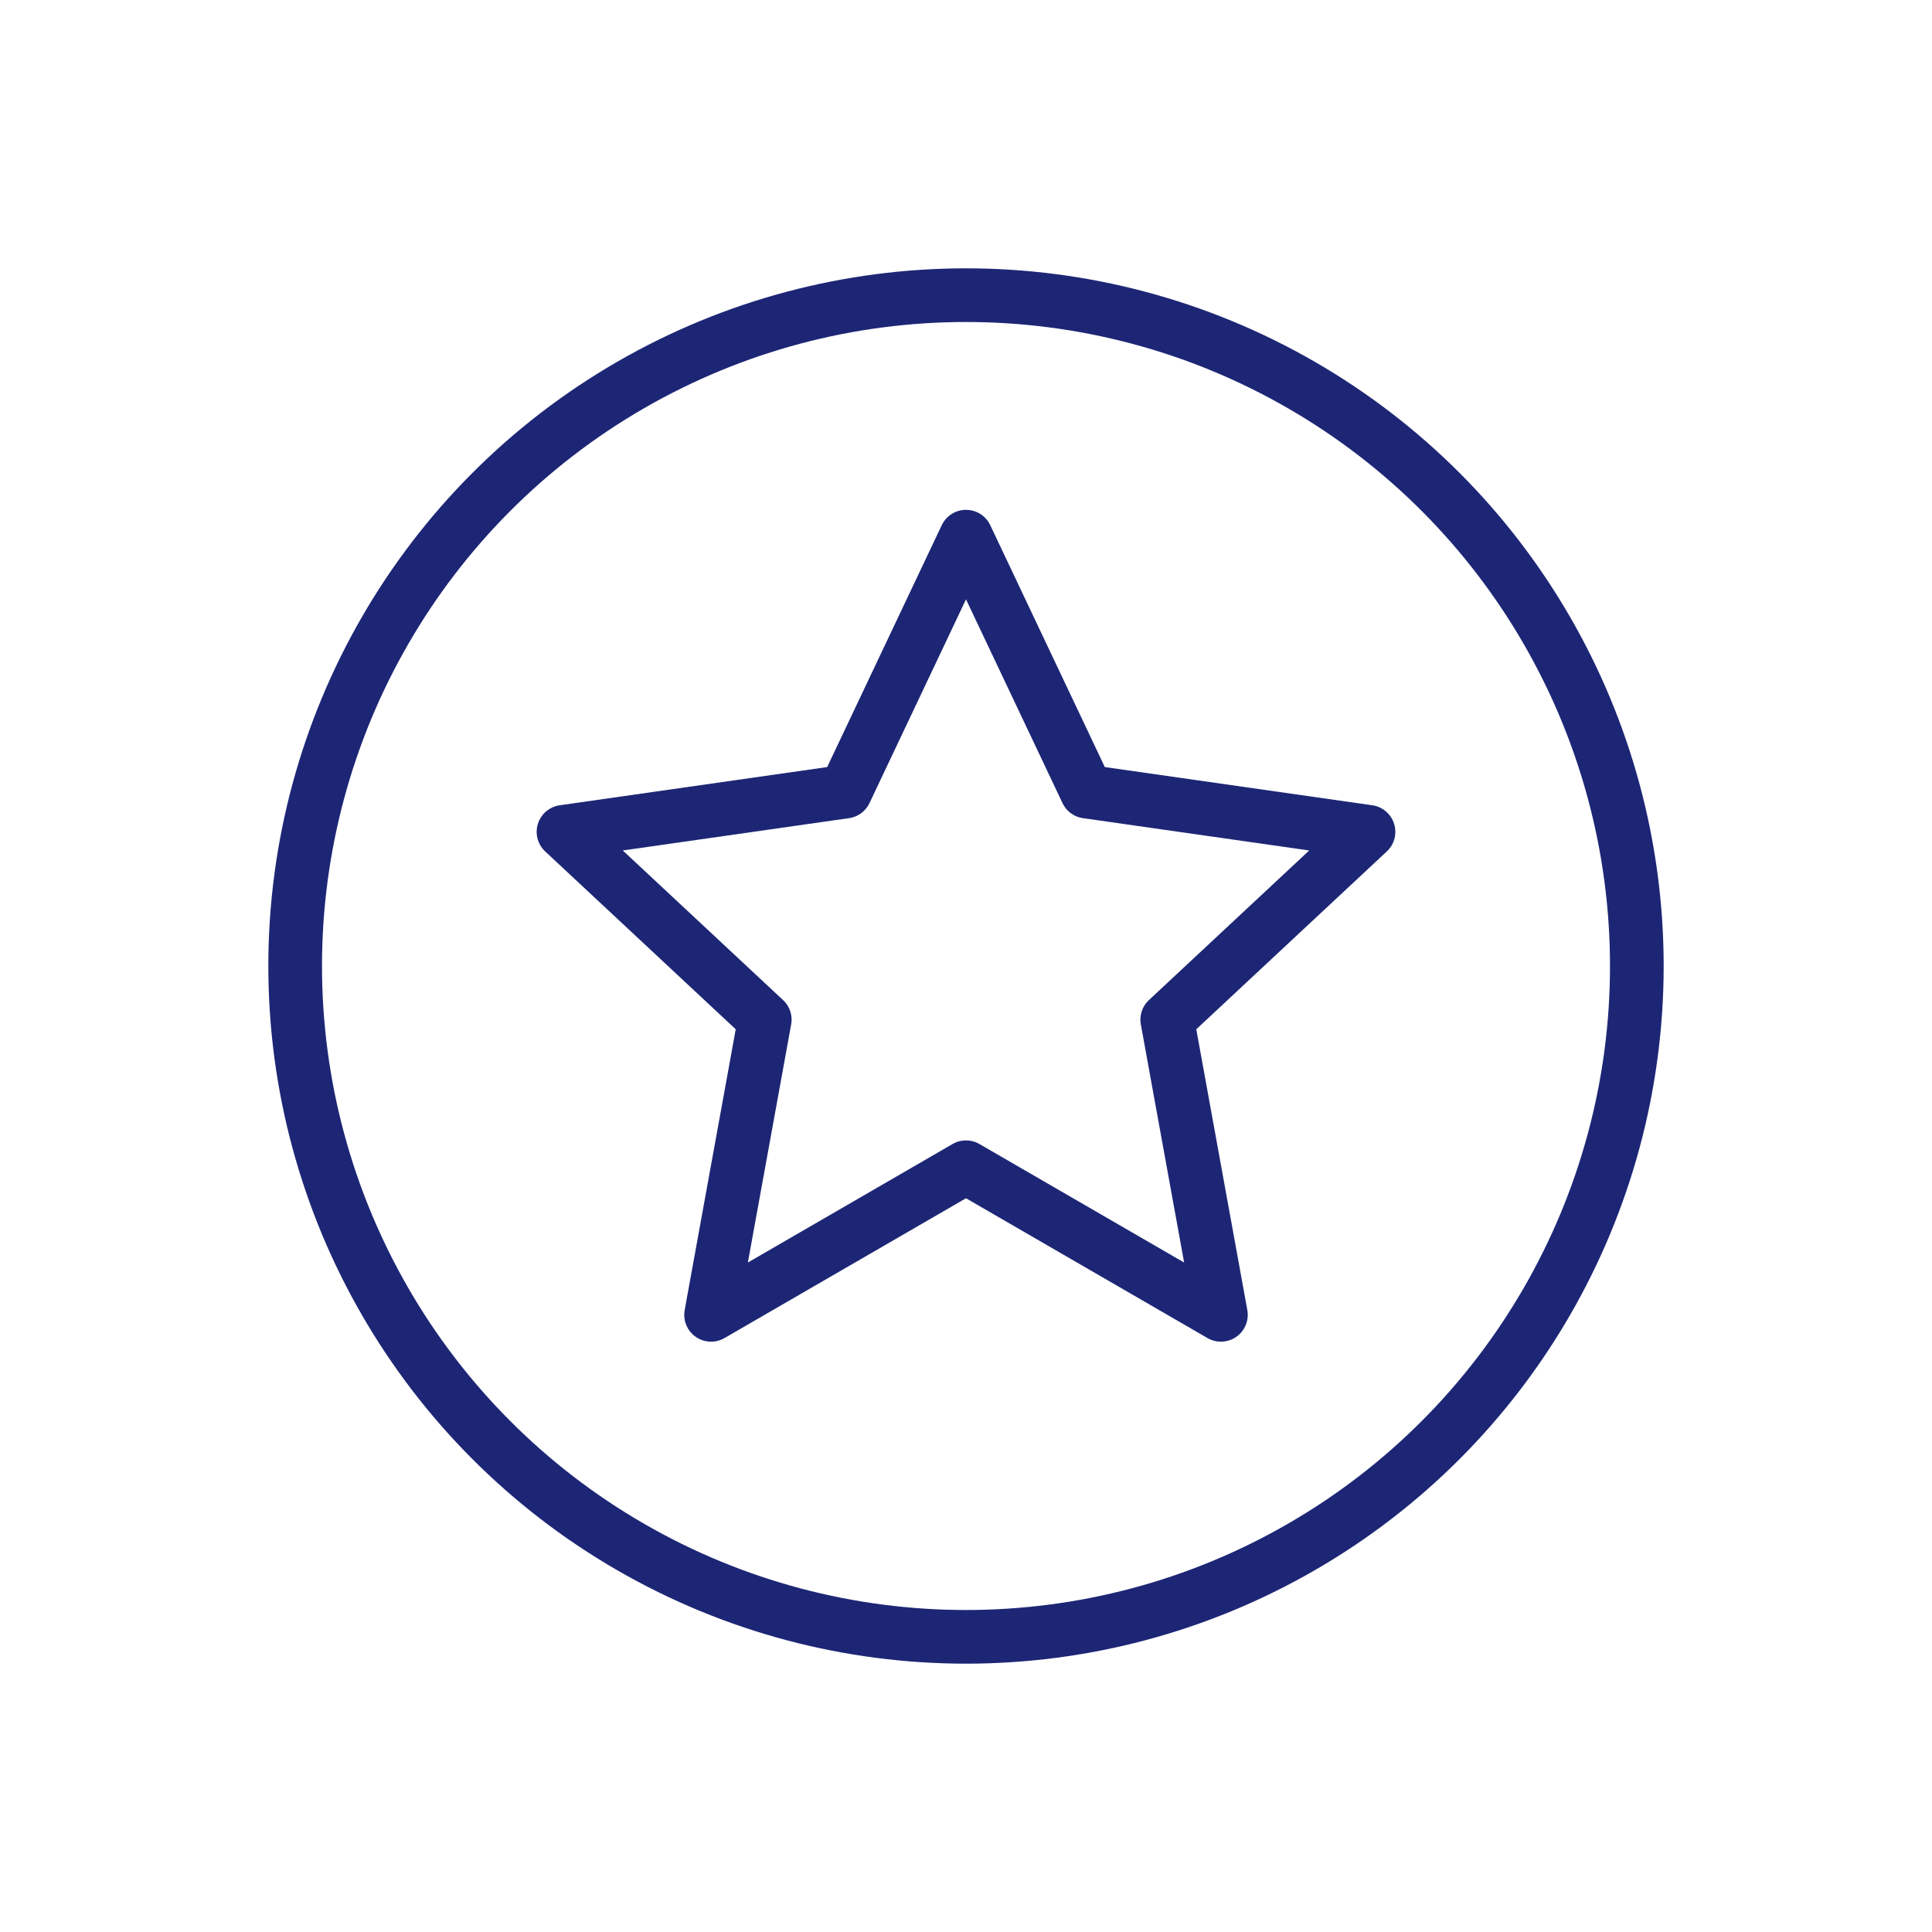
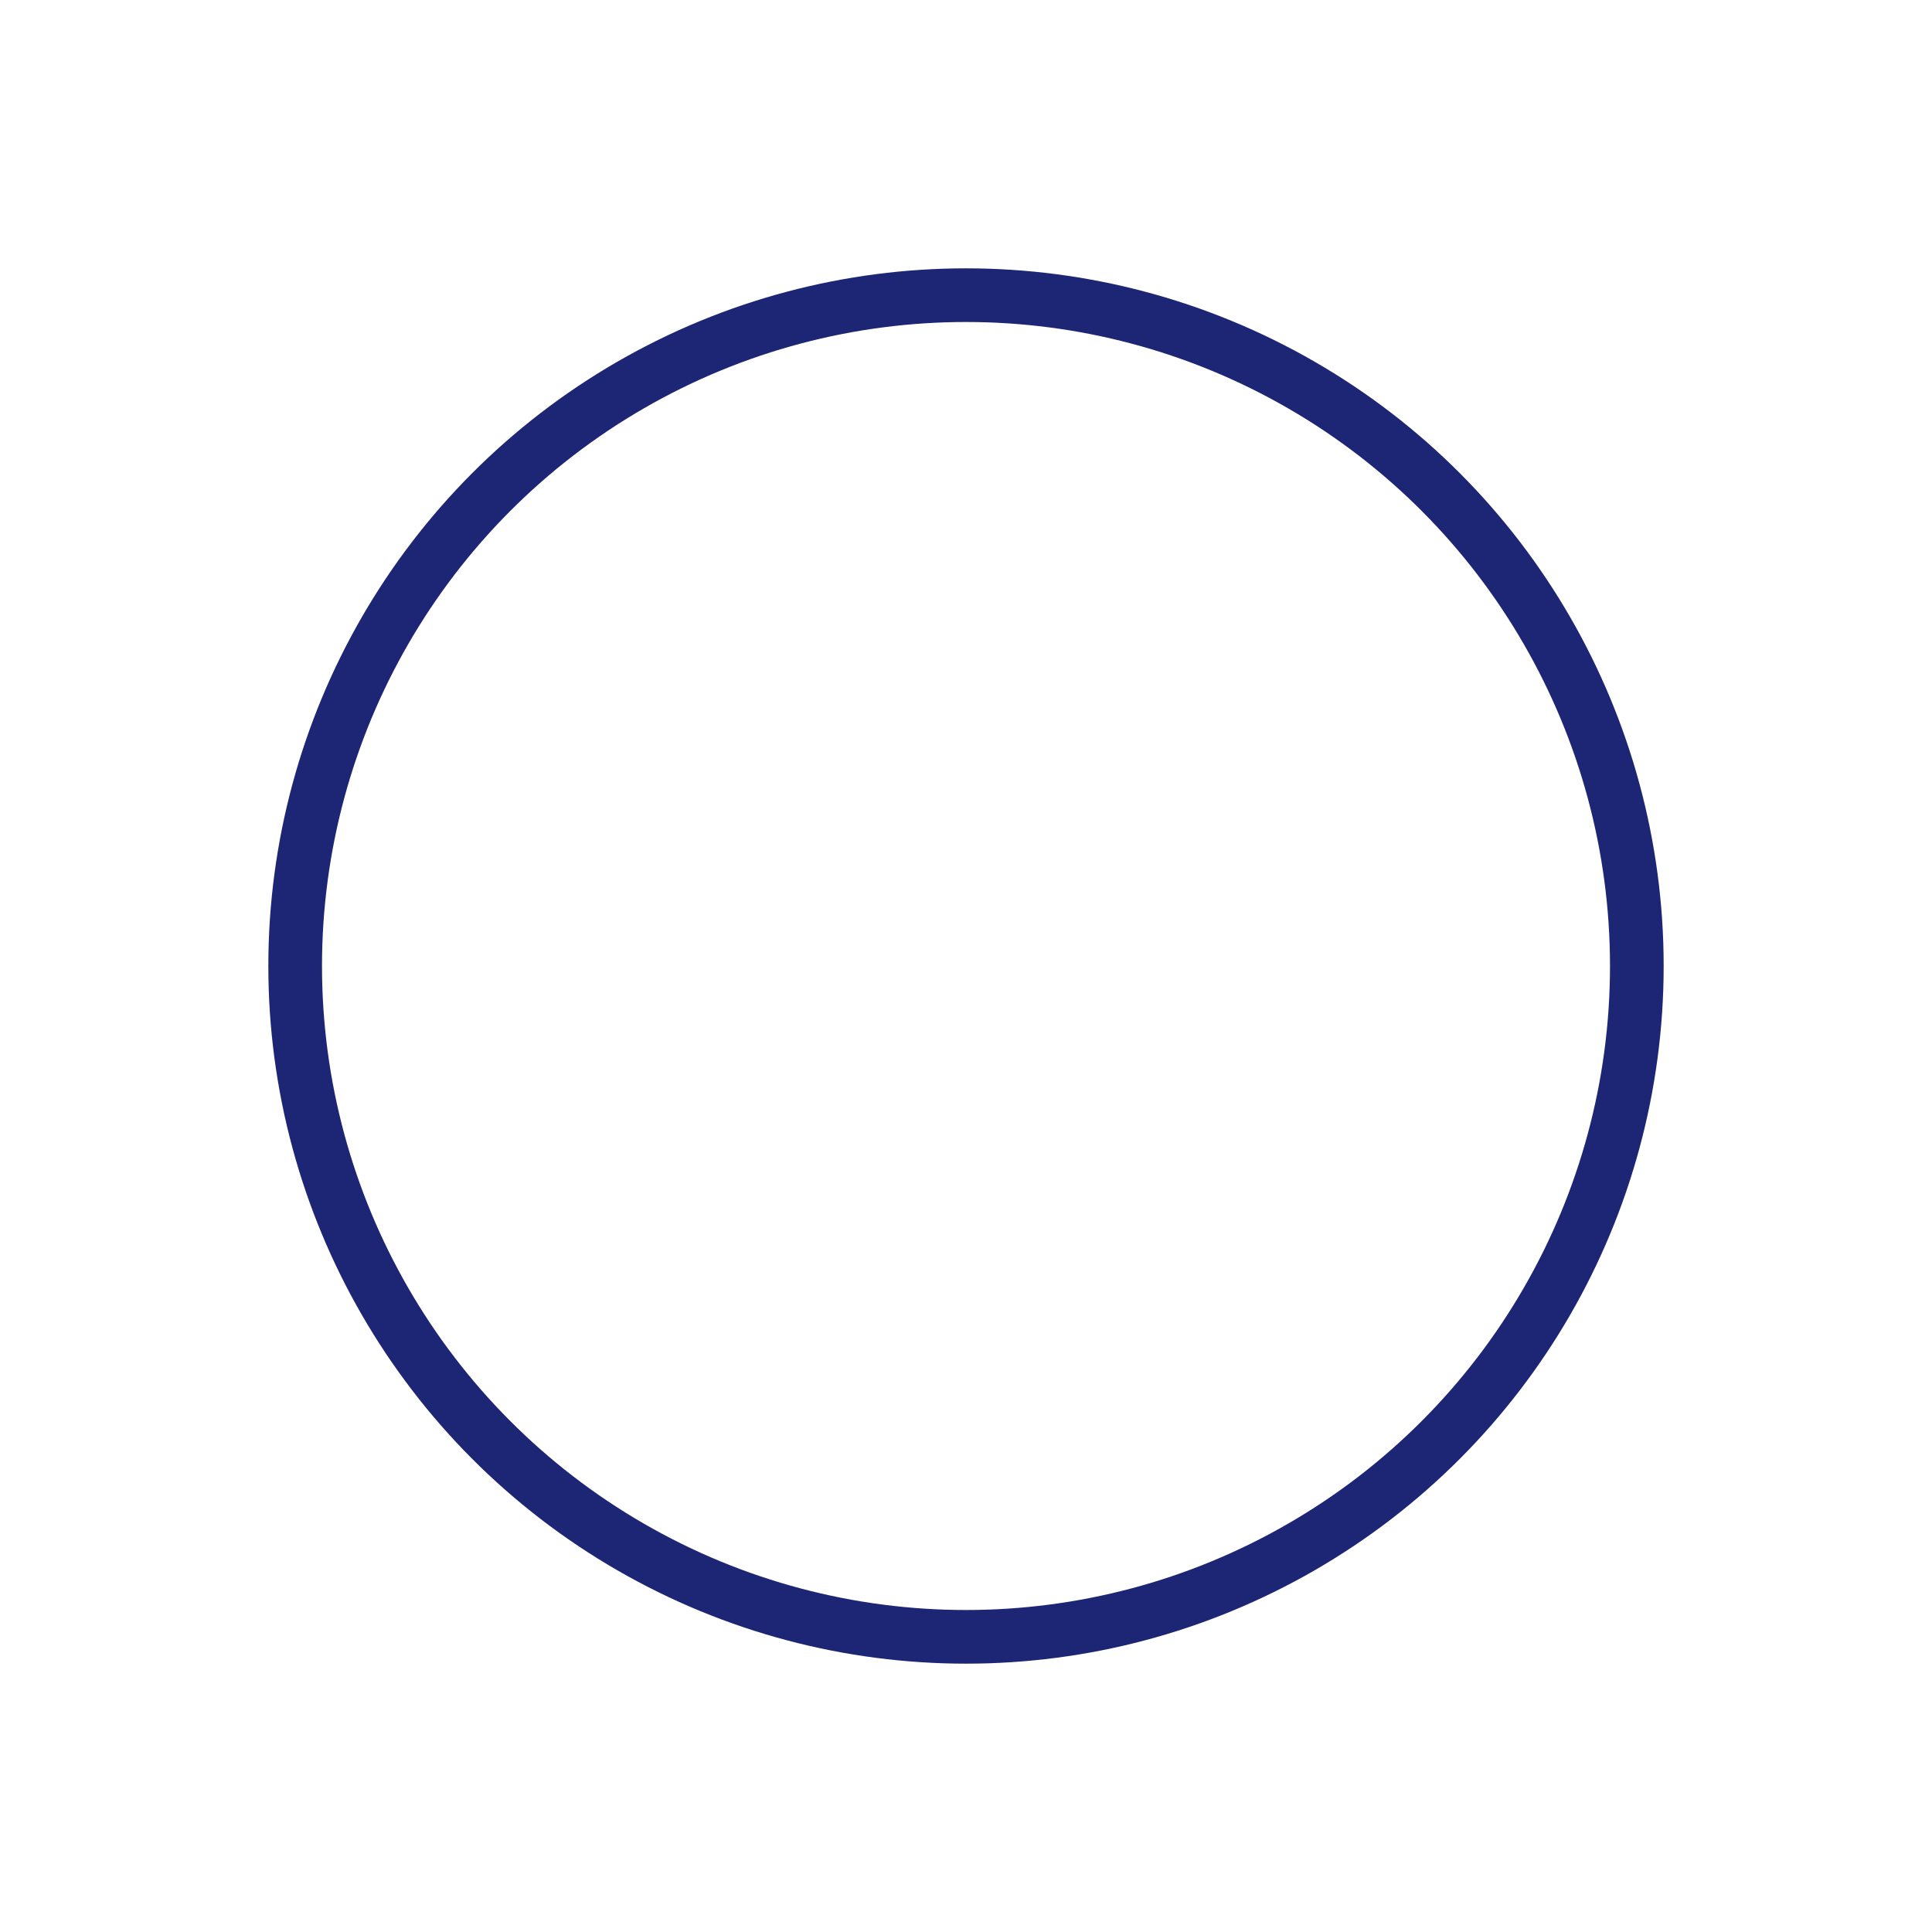
<svg xmlns="http://www.w3.org/2000/svg" width="72" height="72" viewBox="0 0 72 72" fill="none">
  <circle cx="36" cy="36" r="25" stroke="#1D2675" stroke-width="2" stroke-linecap="round" stroke-linejoin="round" />
-   <path d="M36 20L31.5 29.5L21 31L28.5 38L26.5 49L36 43.5L45.5 49L43.5 38L51 31L40.5 29.5L36 20Z" stroke="#1D2675" stroke-width="2" stroke-linecap="round" stroke-linejoin="round" />
</svg>